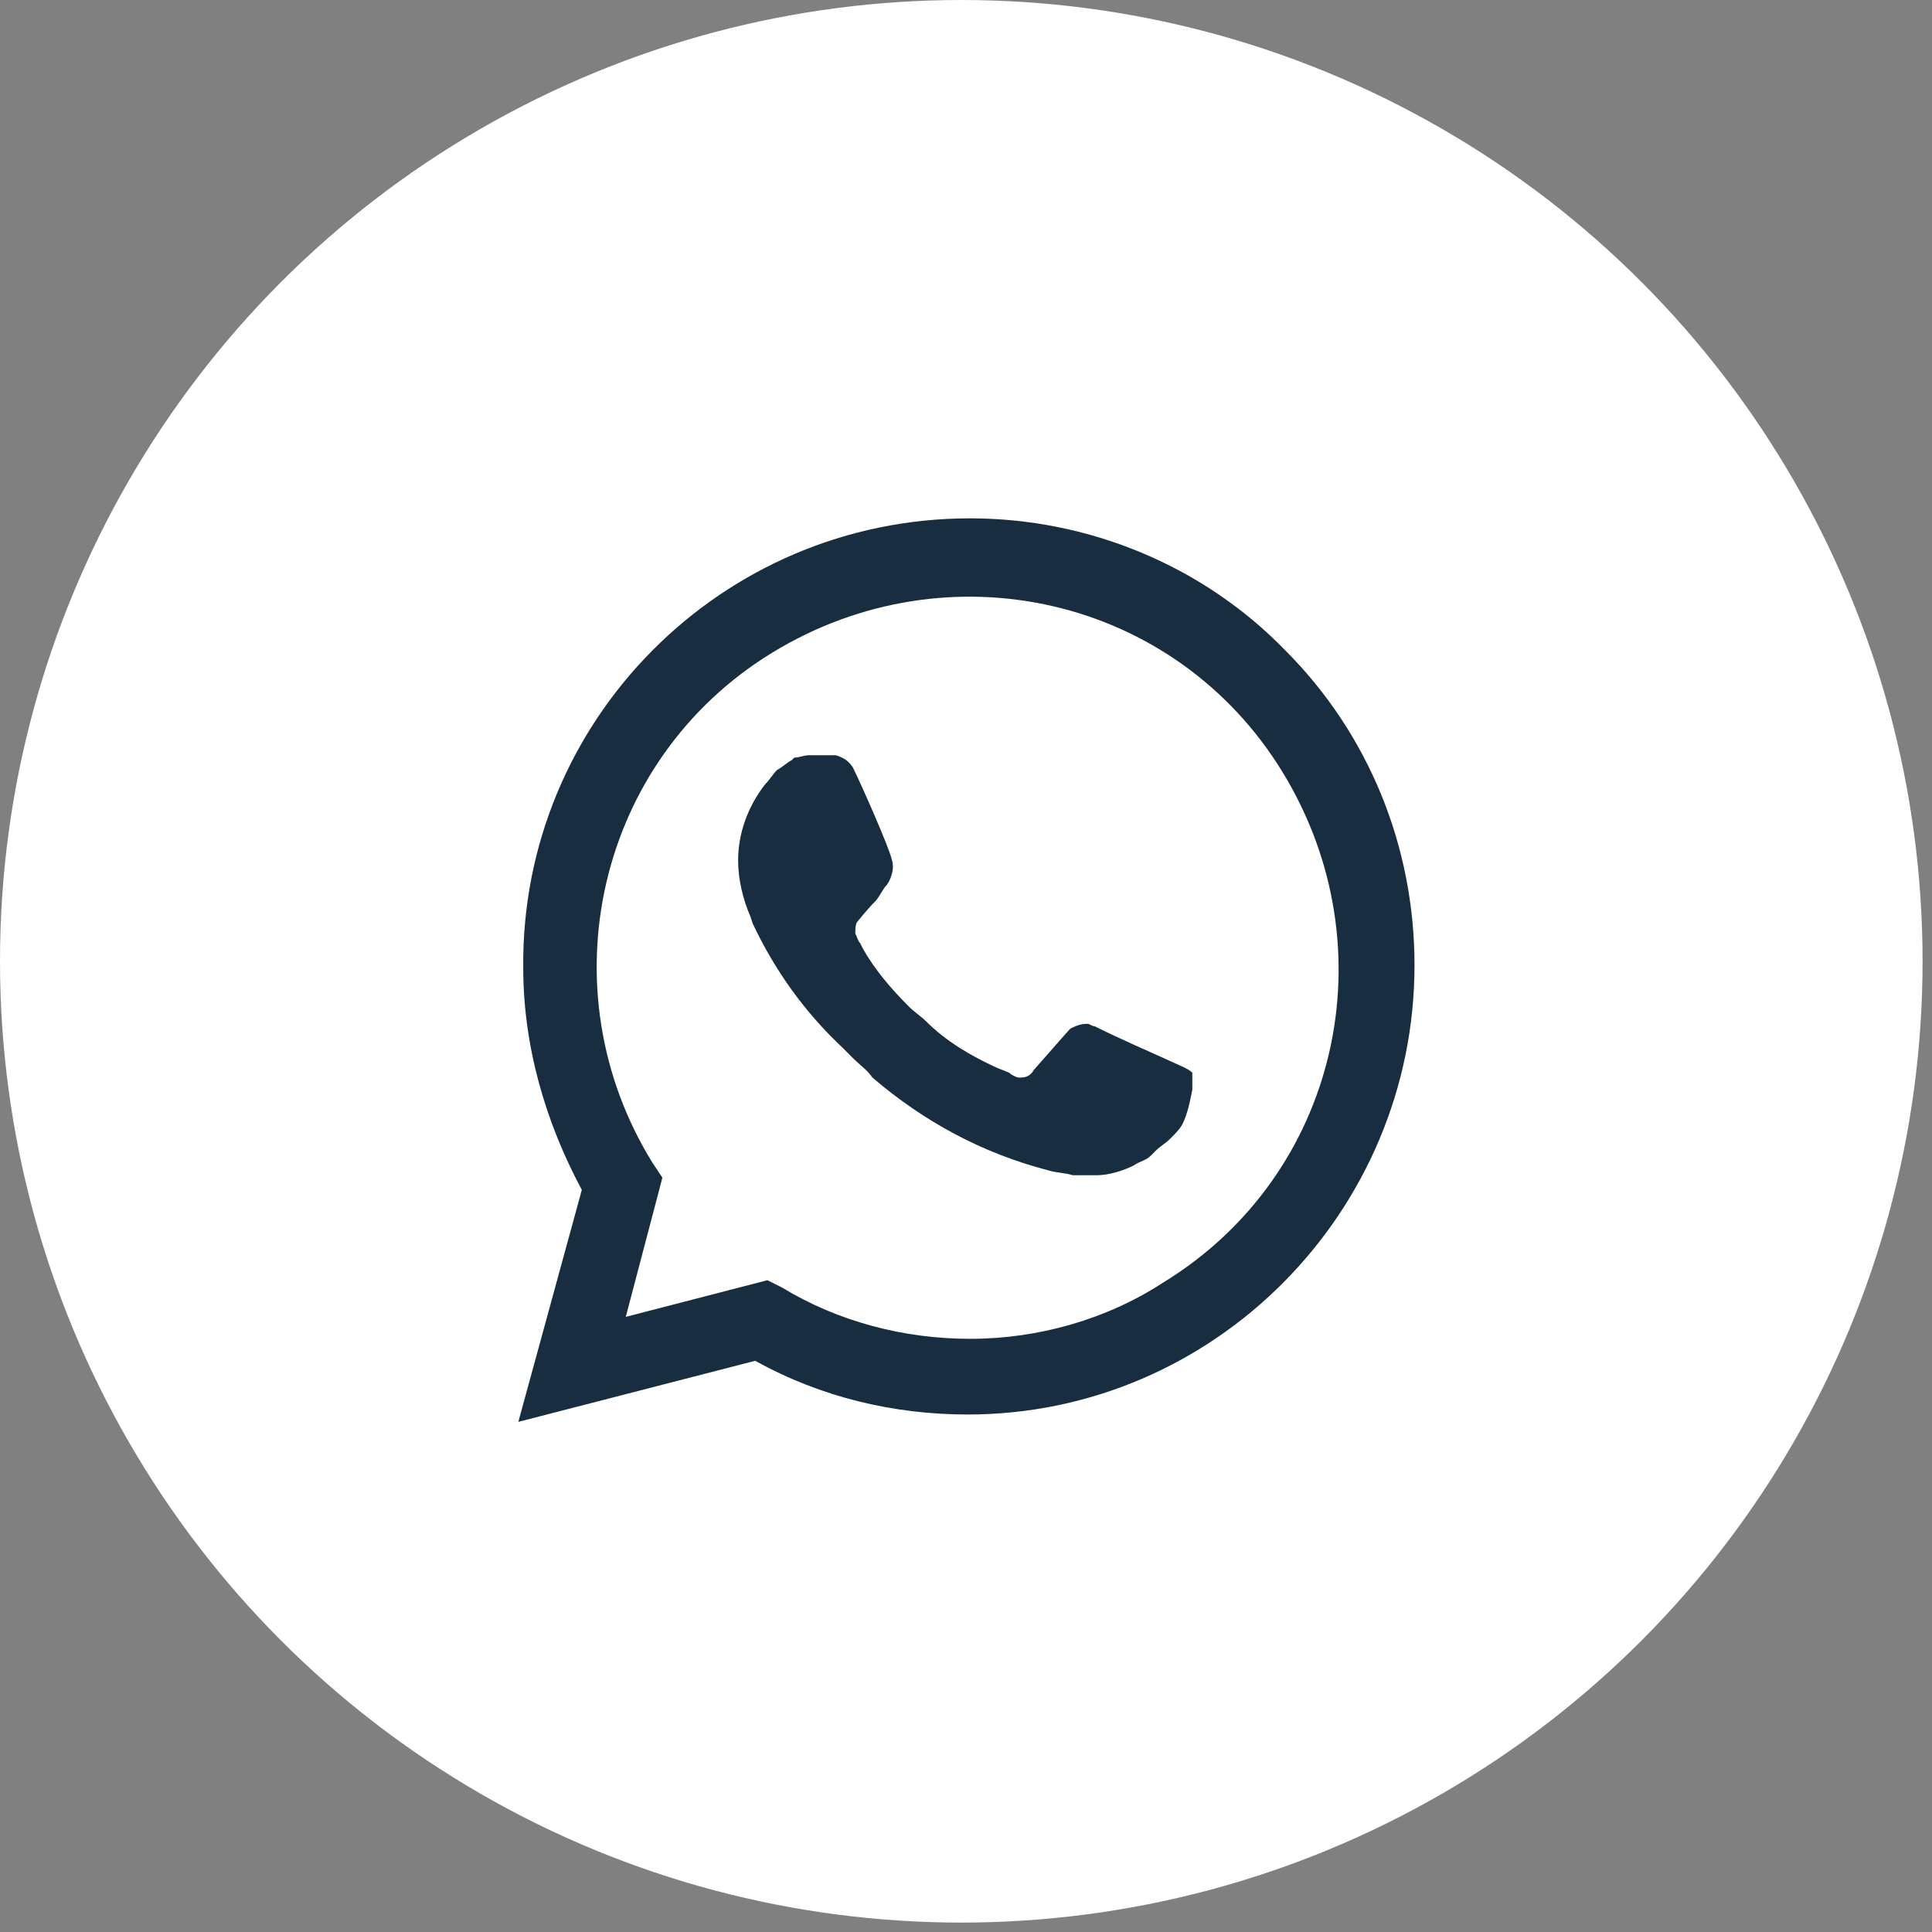
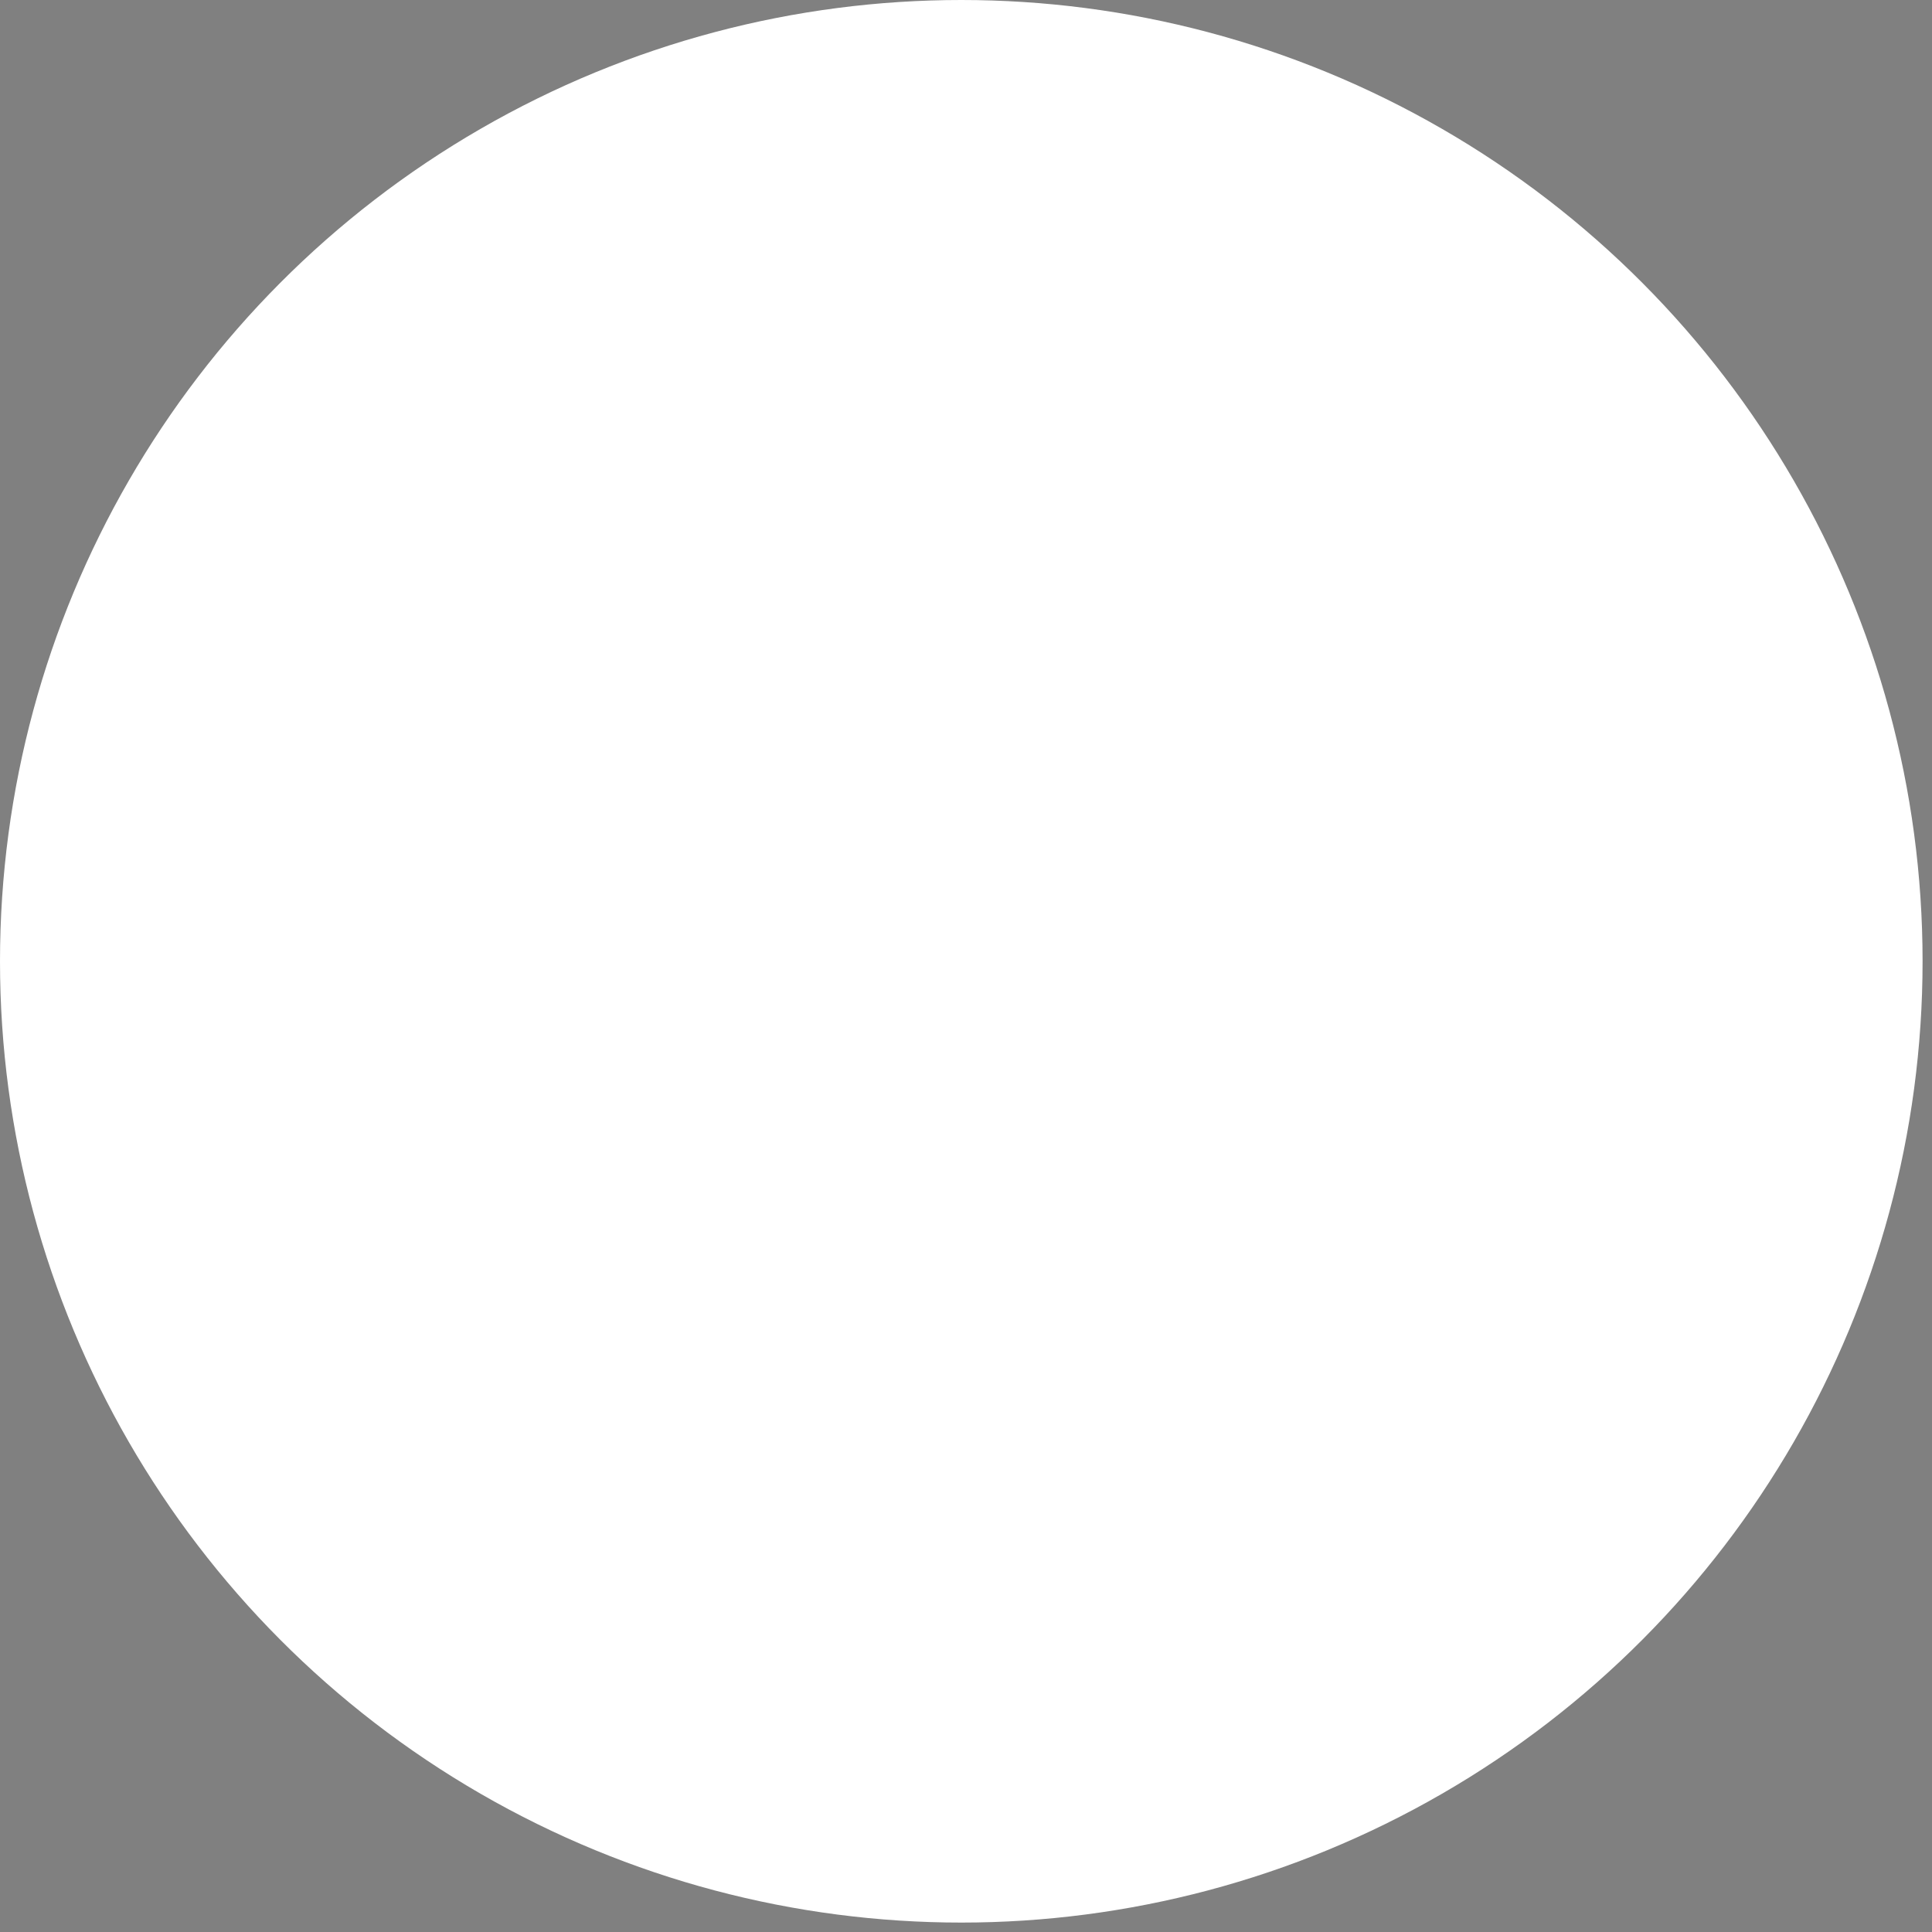
<svg xmlns="http://www.w3.org/2000/svg" width="41" height="41" viewBox="0 0 41 41" fill="none">
  <rect x="0" y="0" width="41" height="41" fill="#808080" stroke="none" />
  <circle cx="20.4" cy="20.4" r="20.4" fill="white" />
-   <path d="M27.272 13.798C25.51 11.985 23.074 11 20.587 11C15.301 11 11.052 15.301 11.104 20.535C11.104 22.193 11.57 23.8 12.347 25.251L11 30.174L16.027 28.878C17.426 29.656 18.98 30.018 20.535 30.018C25.769 30.018 30.018 25.717 30.018 20.483C30.018 17.944 29.034 15.56 27.272 13.798ZM20.587 28.412C19.188 28.412 17.789 28.049 16.597 27.324L16.286 27.168L13.28 27.946L14.057 24.992L13.85 24.681C11.57 21.002 12.658 16.13 16.389 13.85C20.121 11.57 24.94 12.658 27.22 16.389C29.5 20.121 28.412 24.94 24.681 27.22C23.489 27.997 22.038 28.412 20.587 28.412ZM25.147 22.66L24.577 22.401C24.577 22.401 23.748 22.038 23.23 21.779C23.178 21.779 23.126 21.727 23.074 21.727C22.919 21.727 22.815 21.779 22.712 21.831C22.712 21.831 22.66 21.883 21.934 22.712C21.883 22.815 21.779 22.867 21.675 22.867H21.623C21.572 22.867 21.468 22.815 21.416 22.764L21.157 22.66C20.587 22.401 20.069 22.09 19.654 21.675C19.55 21.572 19.395 21.468 19.291 21.364C18.929 21.002 18.566 20.587 18.307 20.121L18.255 20.017C18.203 19.965 18.203 19.913 18.151 19.81C18.151 19.706 18.151 19.602 18.203 19.55C18.203 19.55 18.41 19.291 18.566 19.136C18.67 19.032 18.721 18.877 18.825 18.773C18.929 18.618 18.98 18.41 18.929 18.255C18.877 17.996 18.255 16.597 18.099 16.286C17.996 16.13 17.892 16.078 17.737 16.027H17.581C17.478 16.027 17.322 16.027 17.167 16.027C17.063 16.027 16.959 16.078 16.856 16.078L16.804 16.13C16.7 16.182 16.597 16.286 16.493 16.338C16.389 16.441 16.338 16.545 16.234 16.648C15.871 17.115 15.664 17.685 15.664 18.255C15.664 18.67 15.768 19.084 15.923 19.447L15.975 19.602C16.441 20.587 17.063 21.468 17.892 22.245L18.099 22.453C18.255 22.608 18.41 22.712 18.514 22.867C19.602 23.8 20.846 24.474 22.245 24.836C22.401 24.888 22.608 24.888 22.764 24.94C22.919 24.94 23.126 24.94 23.282 24.94C23.541 24.94 23.852 24.836 24.059 24.733C24.215 24.629 24.318 24.629 24.422 24.525L24.525 24.422C24.629 24.318 24.733 24.266 24.836 24.163C24.94 24.059 25.044 23.955 25.095 23.852C25.199 23.644 25.251 23.385 25.303 23.126C25.303 23.023 25.303 22.867 25.303 22.764C25.303 22.764 25.251 22.712 25.147 22.66Z" fill="#182D3F" />
</svg>